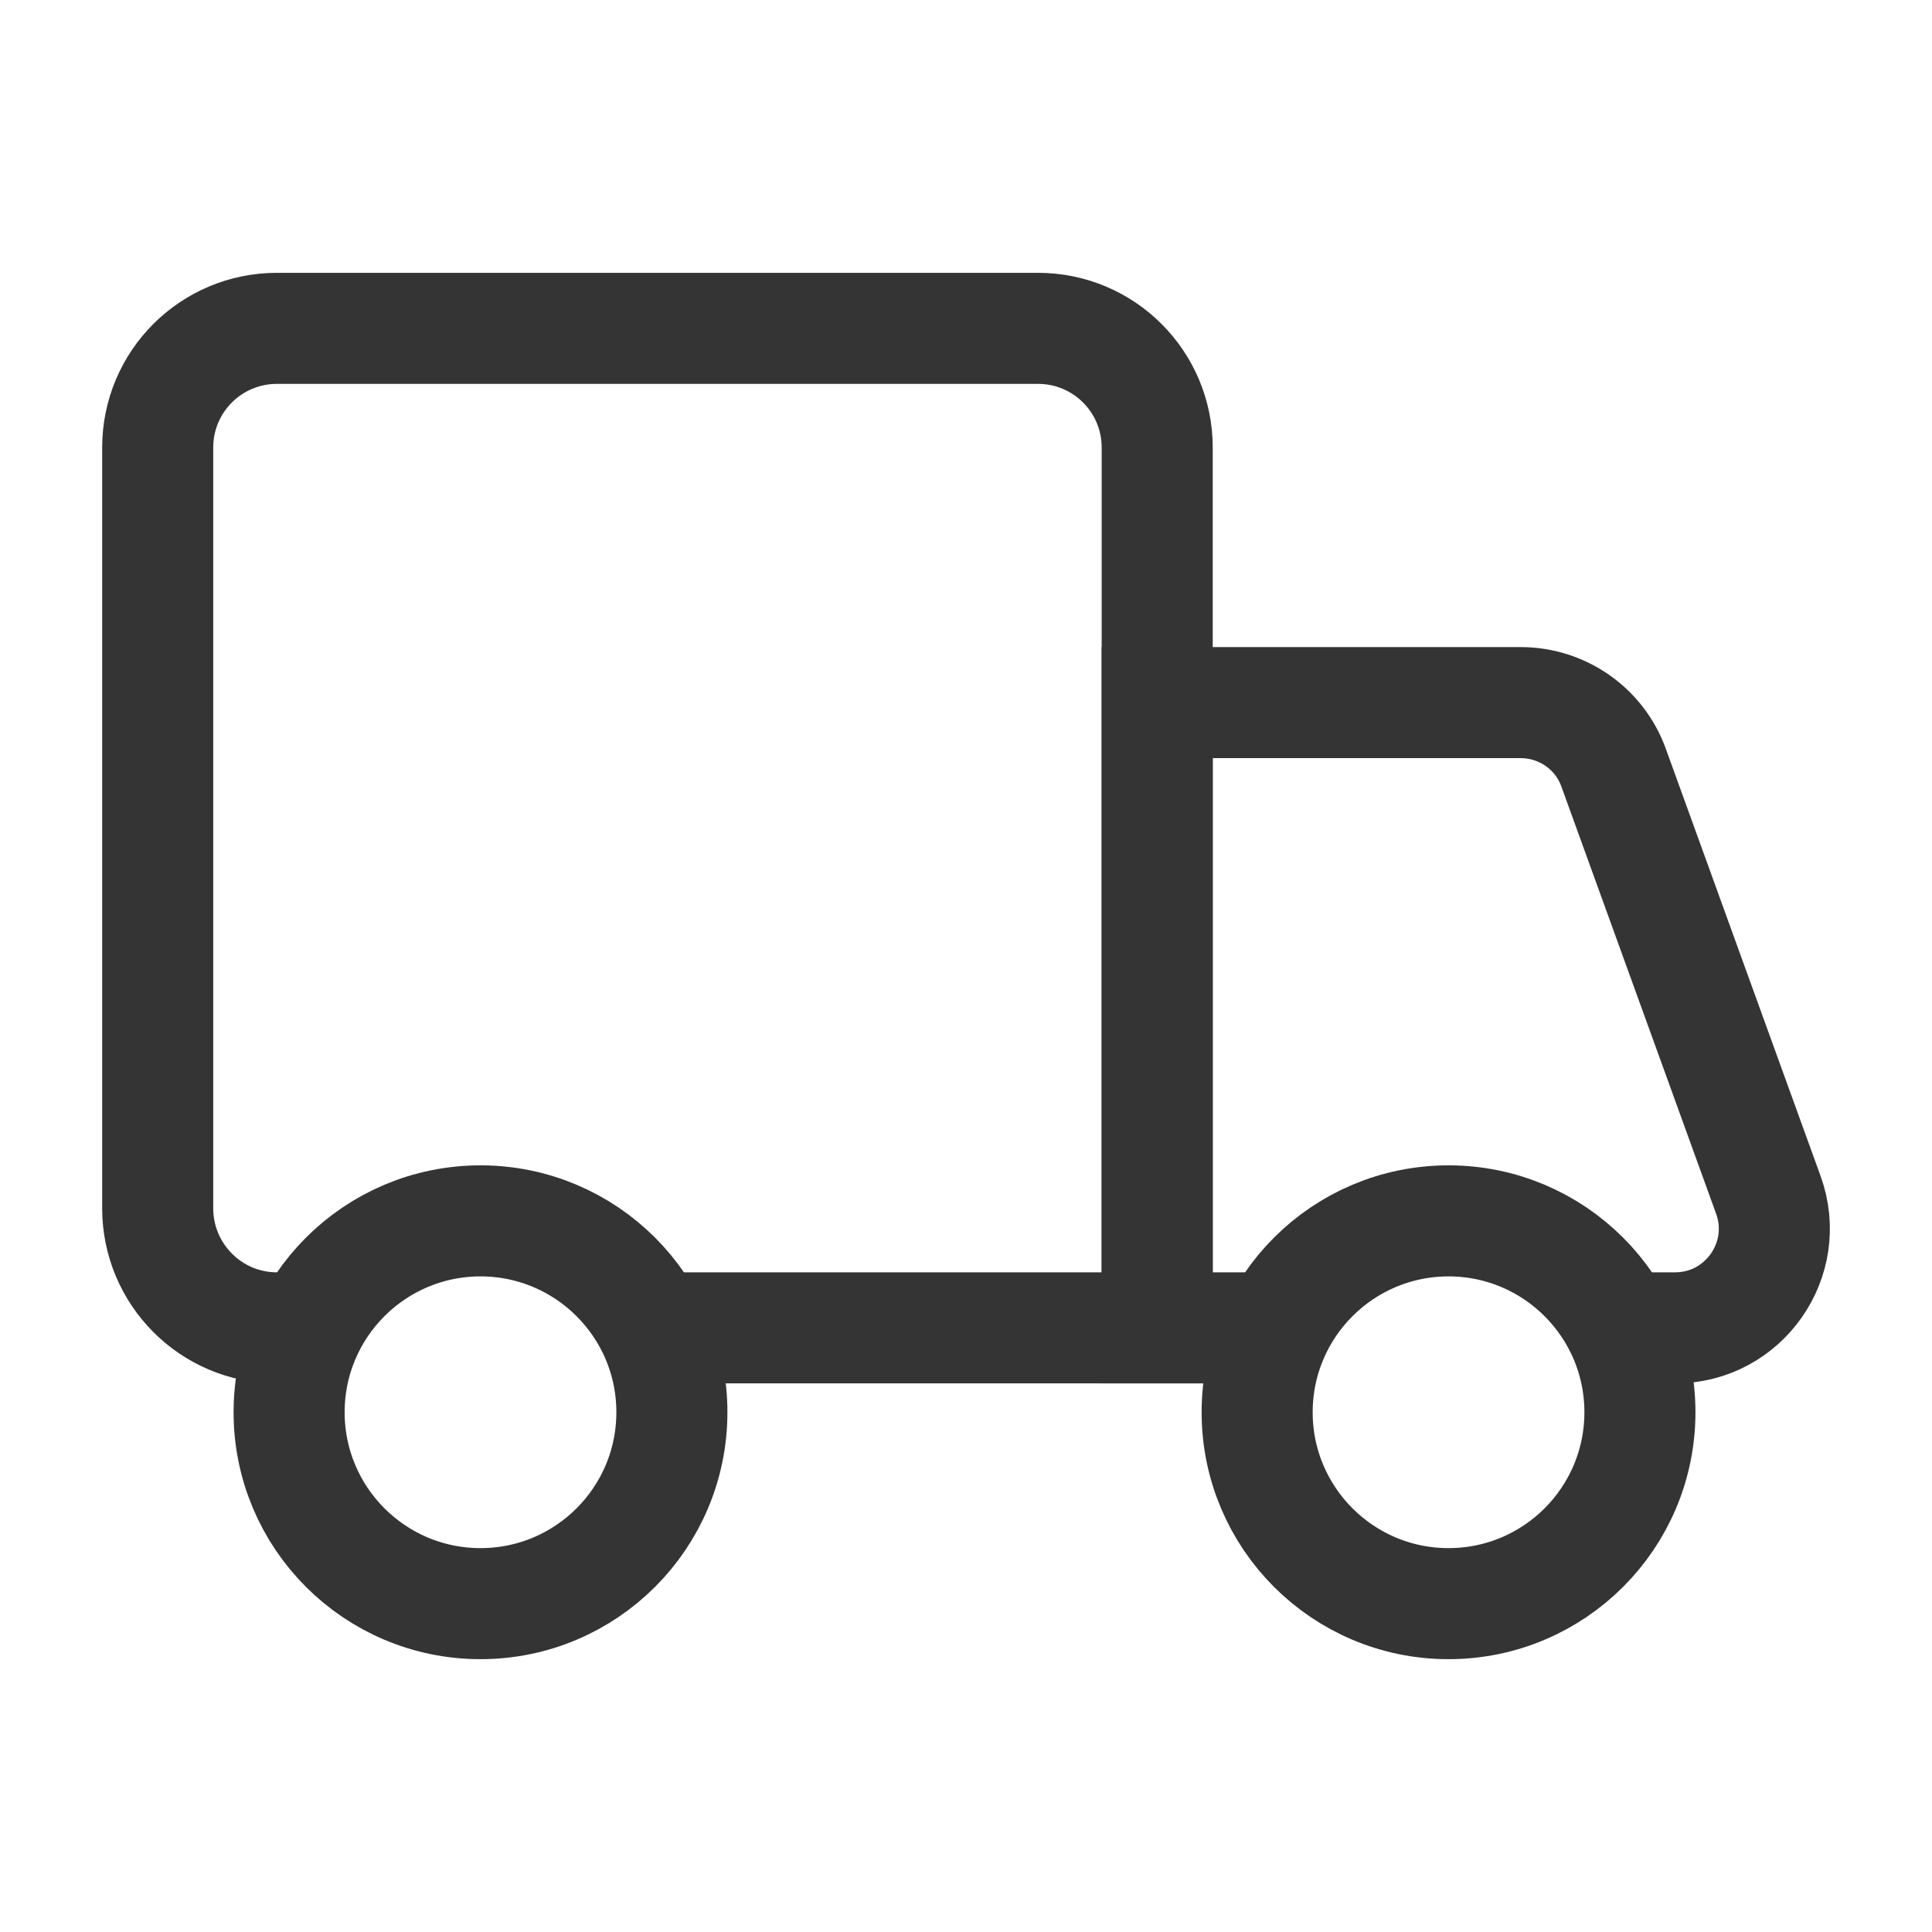
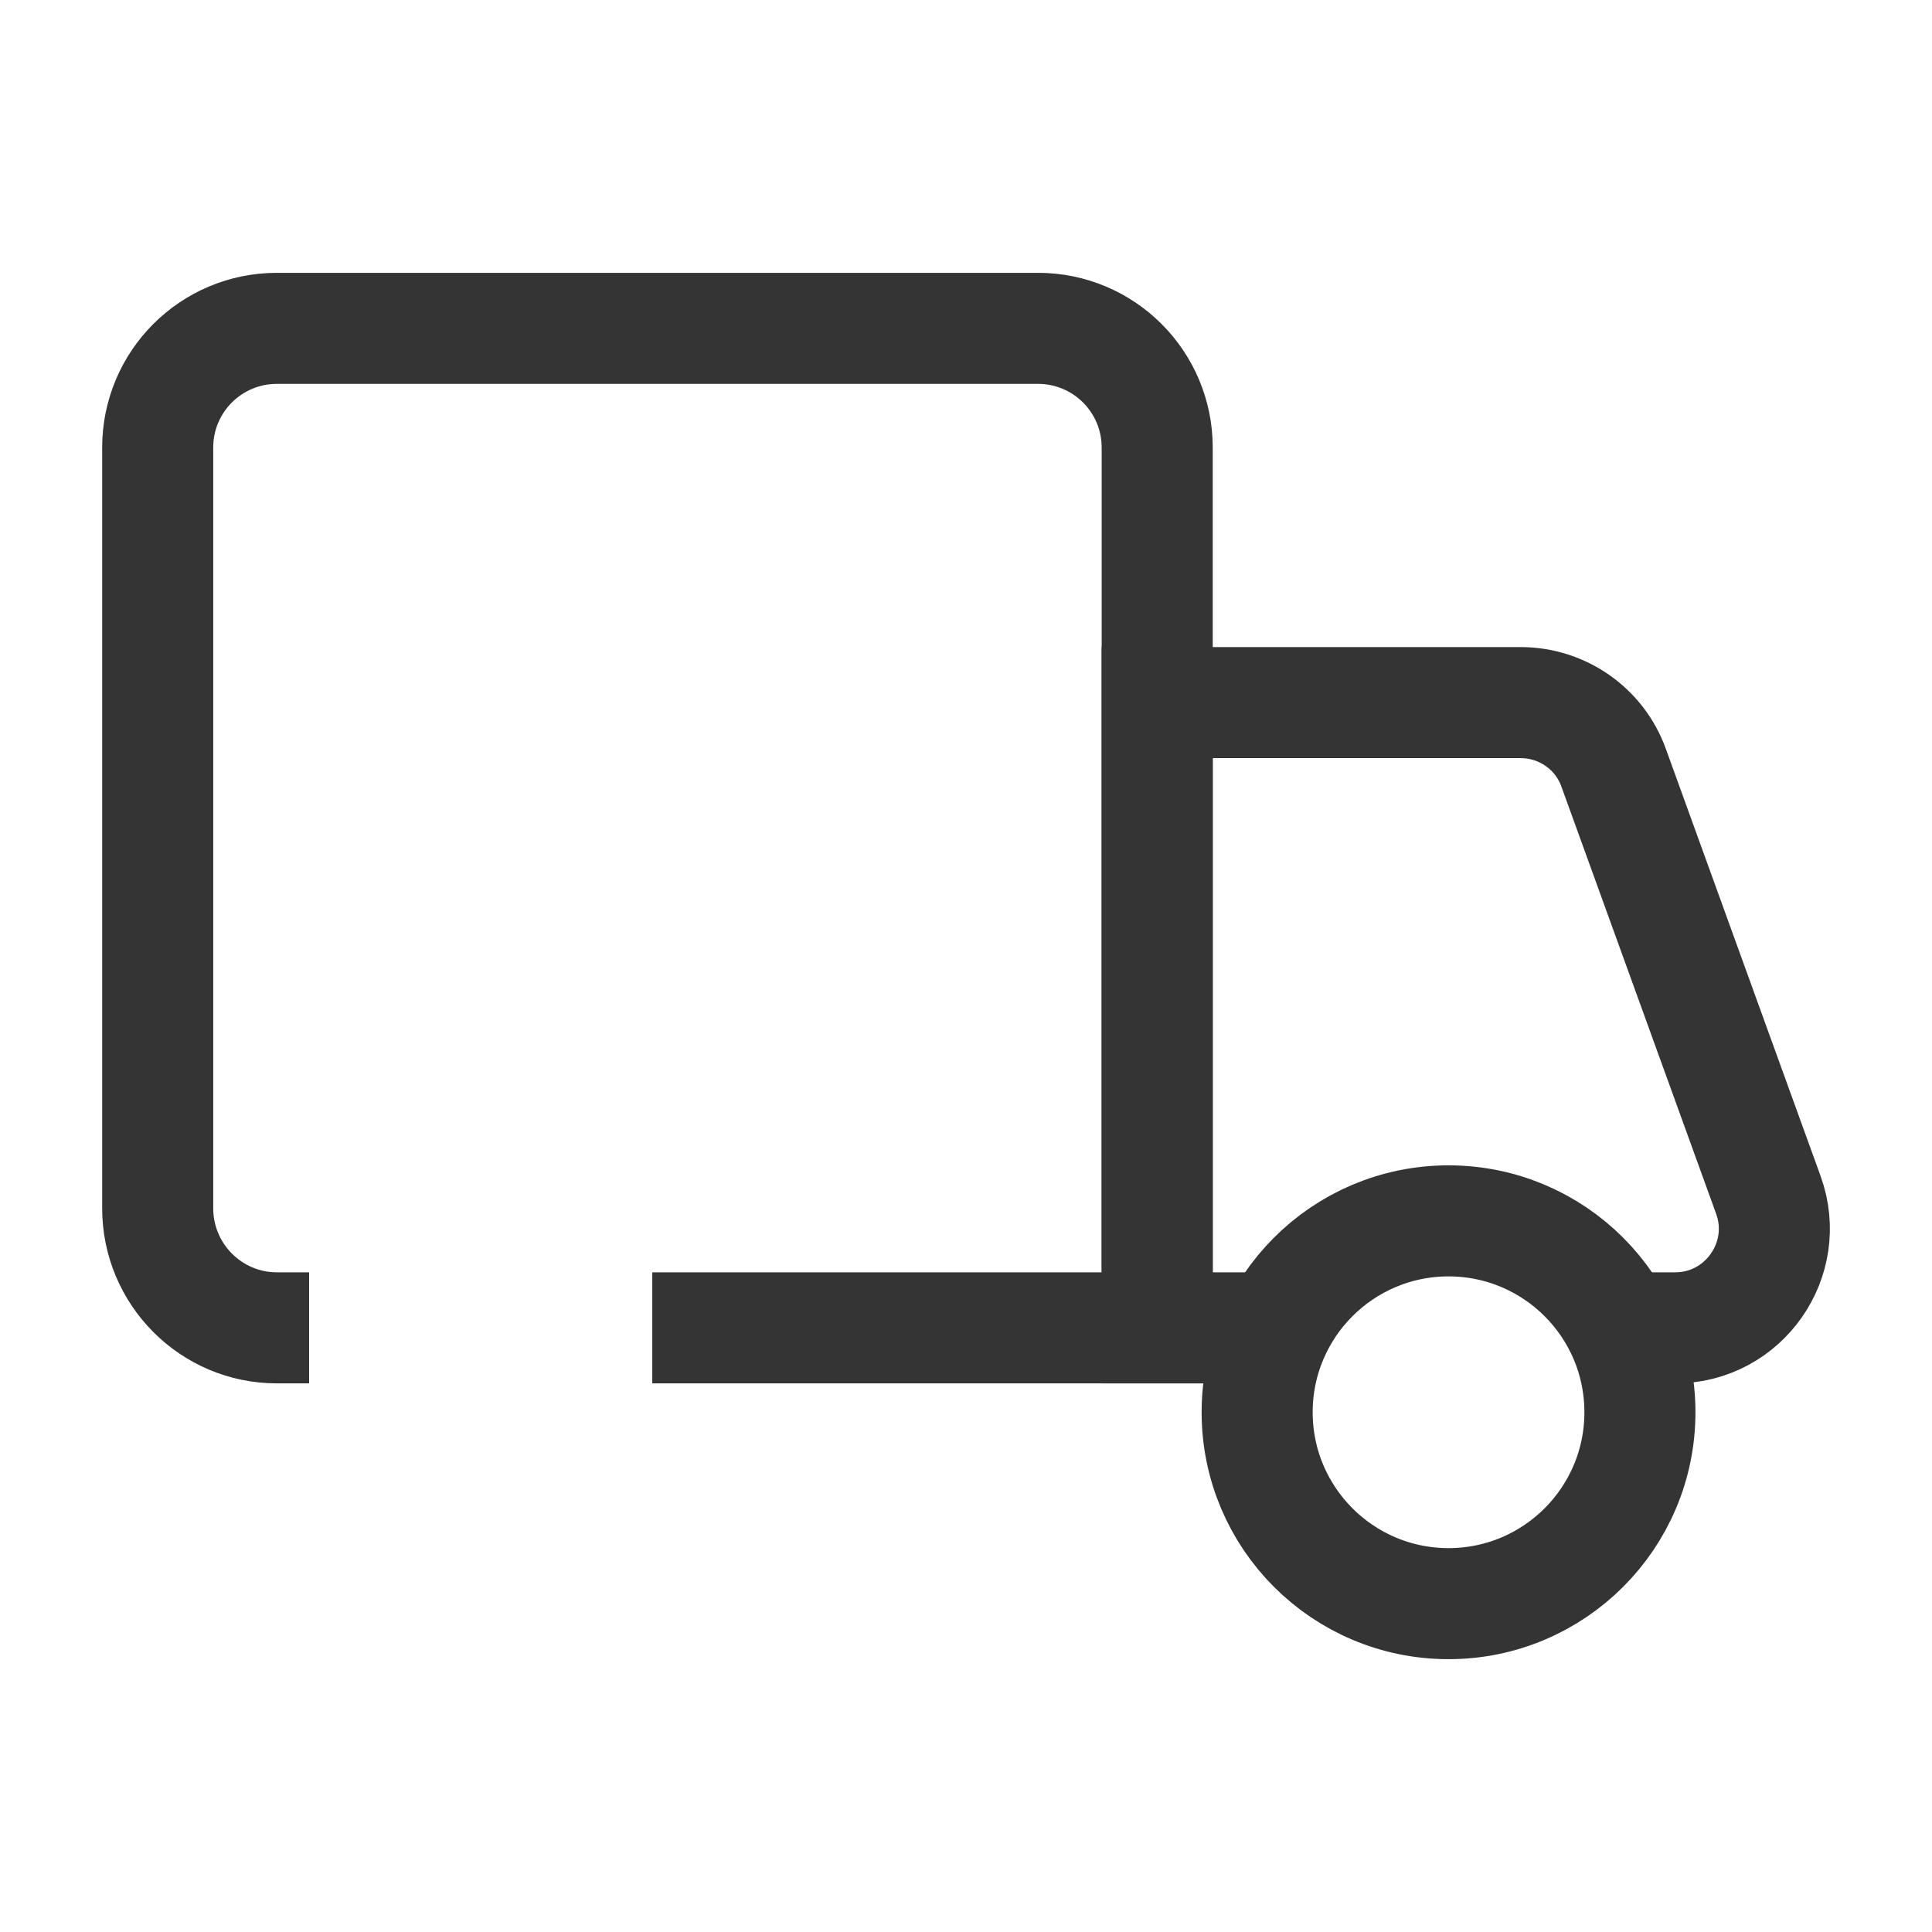
<svg xmlns="http://www.w3.org/2000/svg" id="a" viewBox="0 0 52.19 52.19">
  <path d="m17.62,35.87h13.64V12.09c0-1.78-1.44-3.22-3.22-3.22H7.48c-1.78,0-3.22,1.44-3.22,3.22v20.55c0,1.78,1.44,3.23,3.22,3.23h.87" fill="none" stroke="#343434" stroke-miterlimit="10" stroke-width="3" />
  <path d="m43.77,35.87h1.48c1.86,0,3.15-1.85,2.52-3.59l-4.18-11.54c-.38-1.06-1.39-1.76-2.51-1.76h-9.82v16.89h3.24" fill="none" stroke="#343434" stroke-miterlimit="10" stroke-width="3" />
-   <circle cx="12.98" cy="38.15" r="5.17" fill="none" stroke="#343434" stroke-miterlimit="10" stroke-width="3" />
  <circle cx="39.13" cy="38.15" r="5.17" fill="none" stroke="#343434" stroke-miterlimit="10" stroke-width="3" />
</svg>